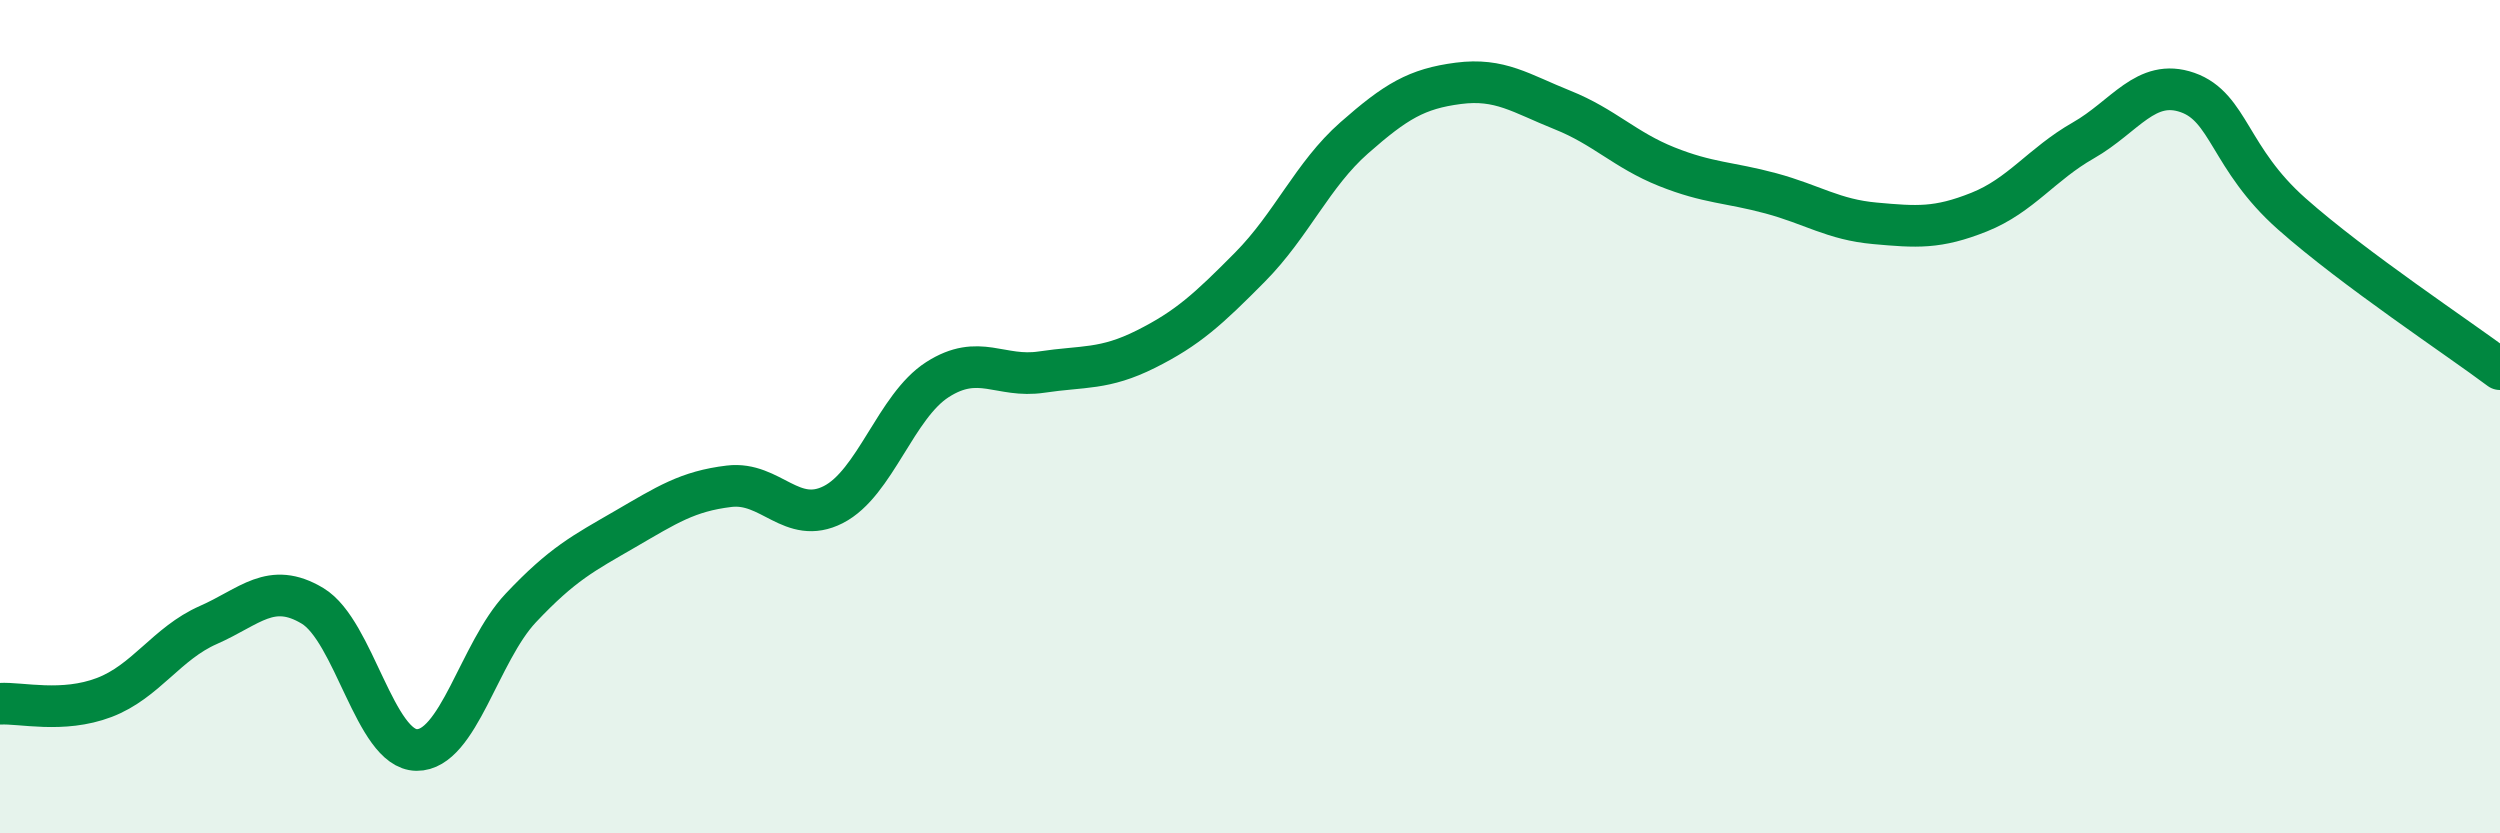
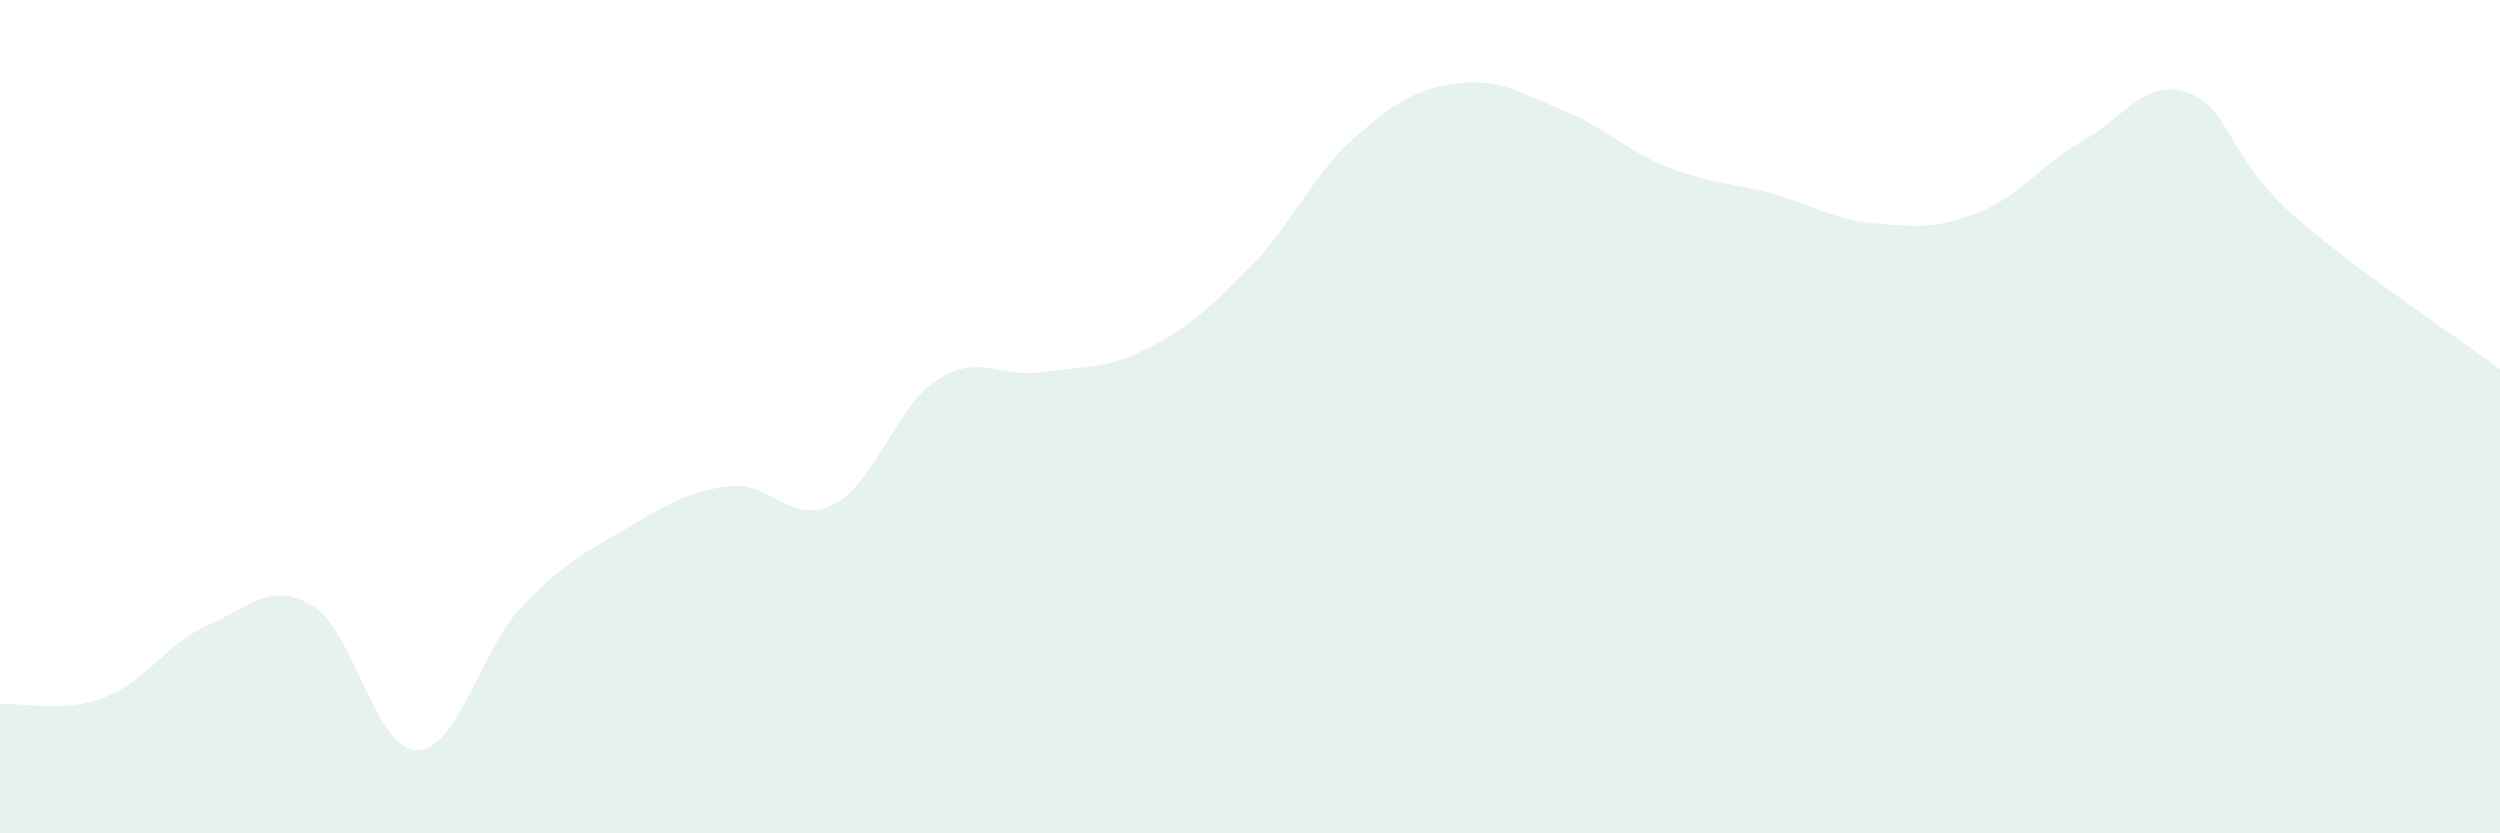
<svg xmlns="http://www.w3.org/2000/svg" width="60" height="20" viewBox="0 0 60 20">
  <path d="M 0,16.89 C 0.5,16.86 1.5,17.12 2.5,16.74 C 3.5,16.36 4,15.44 5,15 C 6,14.56 6.5,13.94 7.5,14.54 C 8.5,15.14 9,17.99 10,18 C 11,18.01 11.5,15.65 12.5,14.59 C 13.5,13.53 14,13.28 15,12.7 C 16,12.12 16.5,11.79 17.5,11.67 C 18.5,11.55 19,12.62 20,12.11 C 21,11.6 21.5,9.75 22.5,9.11 C 23.5,8.47 24,9.08 25,8.93 C 26,8.78 26.5,8.88 27.5,8.38 C 28.5,7.88 29,7.42 30,6.41 C 31,5.4 31.5,4.19 32.5,3.31 C 33.5,2.43 34,2.13 35,2 C 36,1.87 36.5,2.24 37.5,2.64 C 38.5,3.04 39,3.6 40,4 C 41,4.4 41.5,4.37 42.5,4.64 C 43.5,4.91 44,5.27 45,5.36 C 46,5.45 46.5,5.49 47.5,5.09 C 48.5,4.69 49,3.94 50,3.37 C 51,2.8 51.5,1.87 52.5,2.22 C 53.5,2.57 53.5,3.8 55,5.13 C 56.5,6.46 59,8.11 60,8.86L60 20L0 20Z" fill="#008740" opacity="0.1" stroke-linecap="round" stroke-linejoin="round" />
-   <path d="M 0,16.89 C 0.5,16.86 1.5,17.12 2.5,16.74 C 3.5,16.36 4,15.44 5,15 C 6,14.56 6.5,13.94 7.5,14.54 C 8.5,15.14 9,17.99 10,18 C 11,18.01 11.5,15.65 12.5,14.59 C 13.5,13.53 14,13.28 15,12.7 C 16,12.12 16.5,11.79 17.5,11.67 C 18.5,11.55 19,12.62 20,12.11 C 21,11.6 21.5,9.75 22.5,9.11 C 23.5,8.47 24,9.08 25,8.93 C 26,8.78 26.5,8.88 27.5,8.38 C 28.5,7.88 29,7.42 30,6.41 C 31,5.4 31.5,4.19 32.5,3.31 C 33.5,2.43 34,2.13 35,2 C 36,1.87 36.5,2.24 37.5,2.64 C 38.5,3.04 39,3.6 40,4 C 41,4.4 41.5,4.37 42.5,4.64 C 43.5,4.91 44,5.27 45,5.36 C 46,5.45 46.5,5.49 47.5,5.09 C 48.5,4.69 49,3.94 50,3.37 C 51,2.8 51.5,1.87 52.5,2.22 C 53.5,2.57 53.5,3.8 55,5.13 C 56.5,6.46 59,8.11 60,8.86" stroke="#008740" stroke-width="1" fill="none" stroke-linecap="round" stroke-linejoin="round" />
</svg>